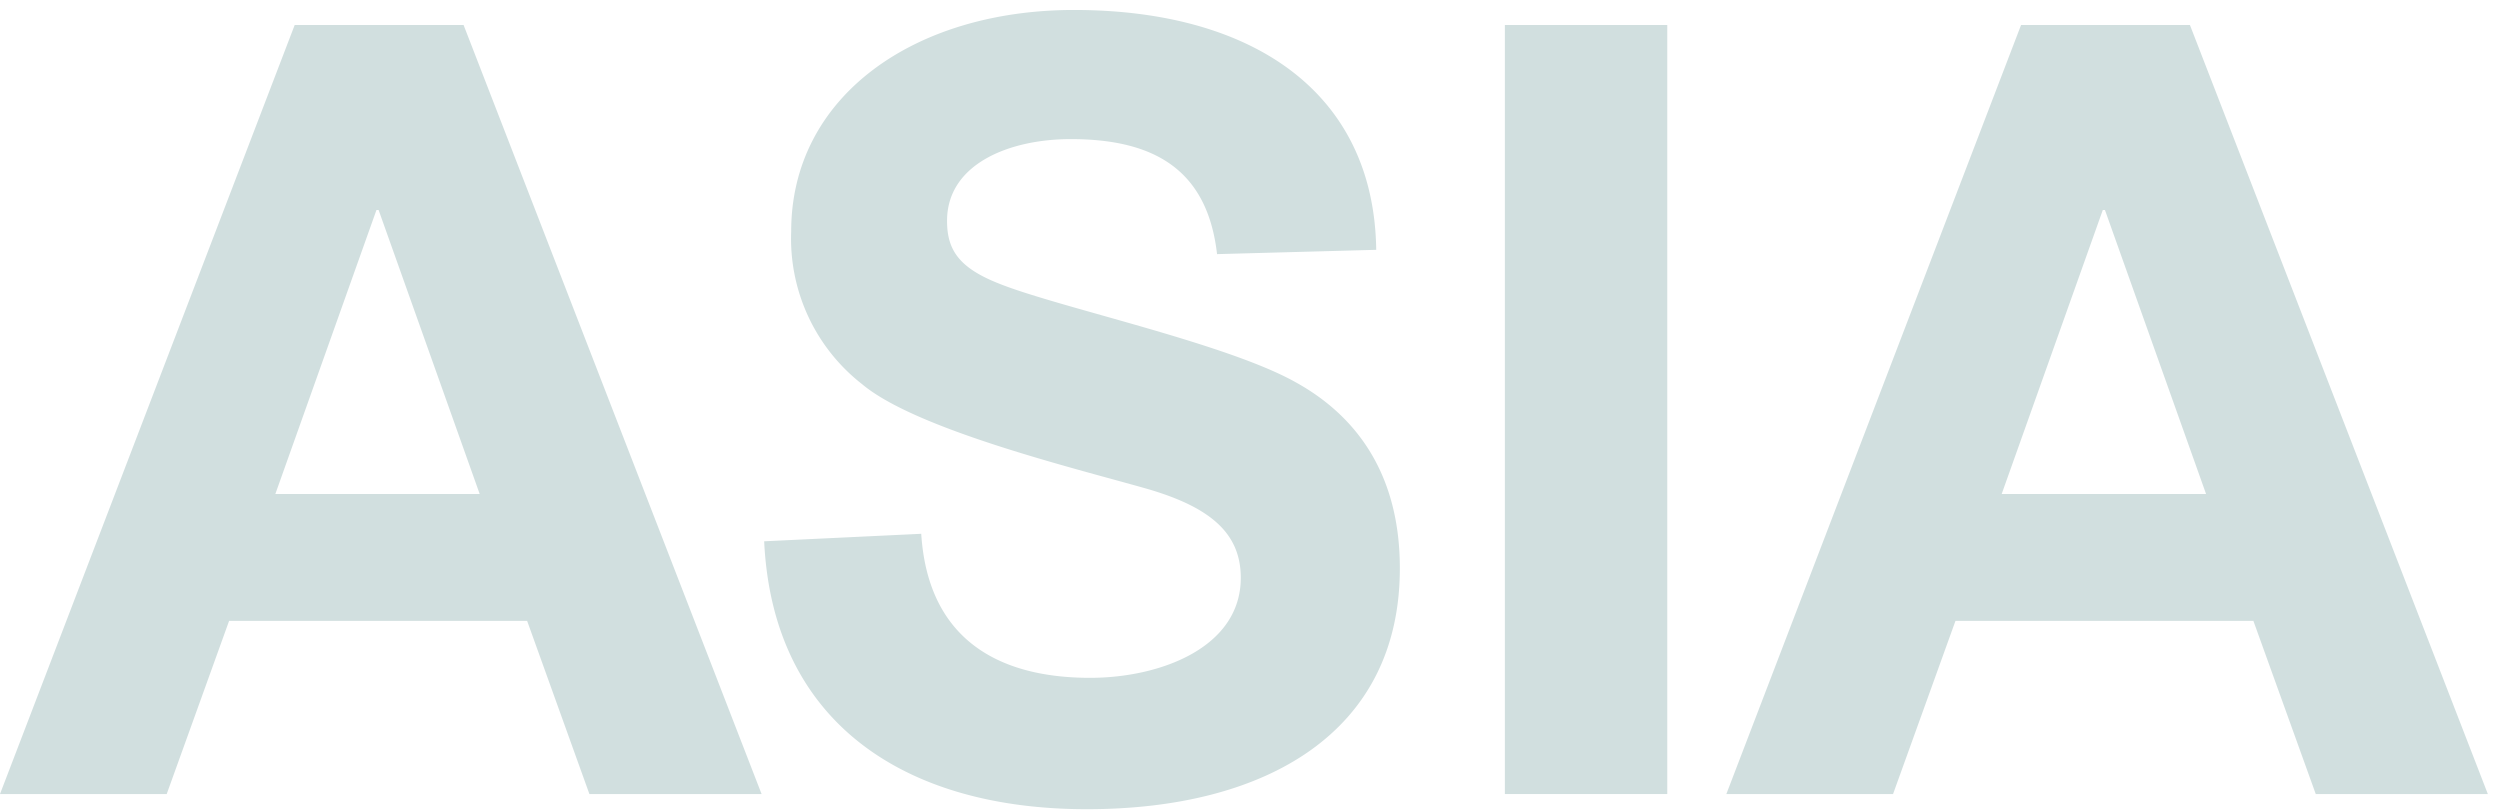
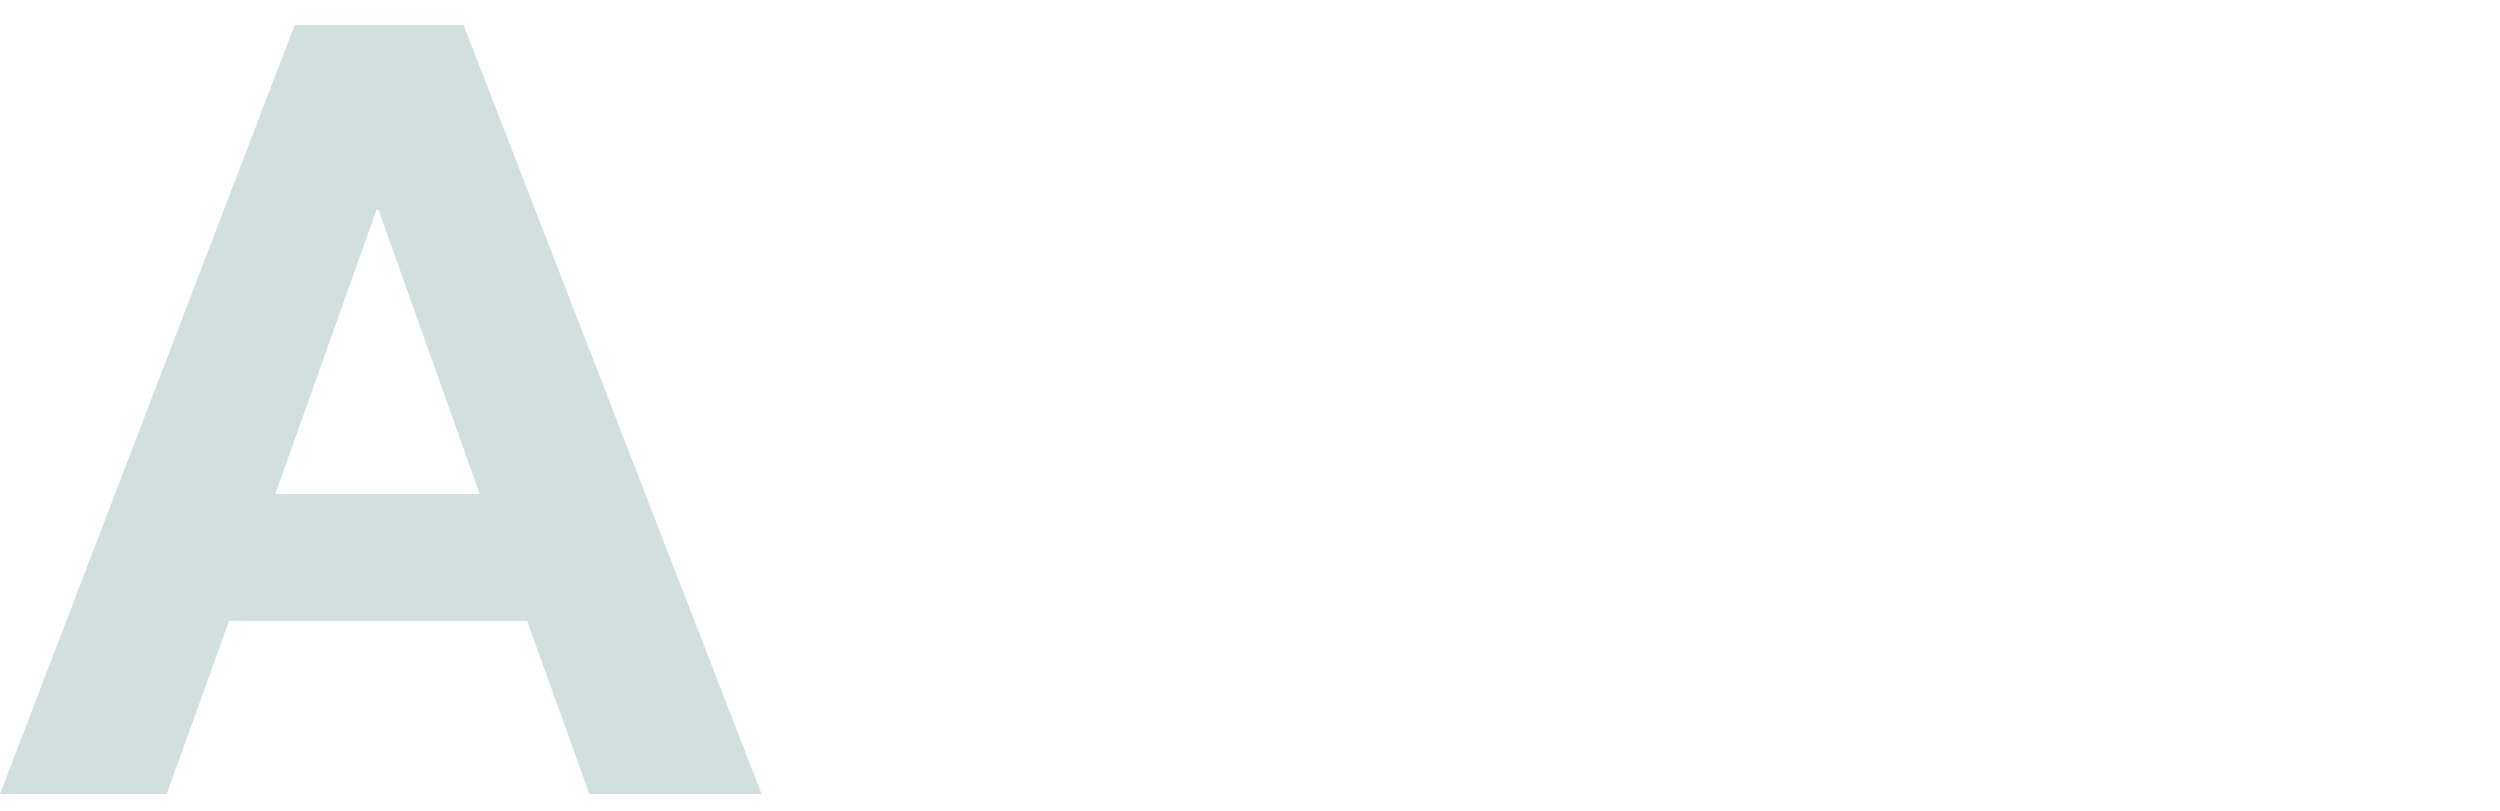
<svg xmlns="http://www.w3.org/2000/svg" width="151" height="49">
  <defs>
    <clipPath id="a">
-       <path data-name="長方形 1582" fill="#d1dfdf" d="M0 0h150.266v48.27H0z" />
-     </clipPath>
+       </clipPath>
  </defs>
  <path data-name="長方形 1596" fill="none" d="M0 0h151v49H0z" />
  <g data-name="グループ 2332">
    <path data-name="パス 14729" d="M22.738 12.684h.13l6.105 17.152H16.631zM17.8 1.509L0 47.96h10.069l3.769-10.46h18L35.6 47.96H46L28 1.509z" fill="#d1dfdf" />
    <g data-name="グループ 2301">
      <g data-name="グループ 2300" clip-path="url(#a)" fill="#d1dfdf" transform="translate(0 .601)">
        <path data-name="パス 14730" d="M46.159 32.093l9.484-.453c.39 6.17 4.418 8.7 10.2 8.7 4.223 0 9.1-1.819 9.1-6.042 0-2.726-1.885-4.287-5.717-5.391-4.353-1.236-13.9-3.572-17.15-6.3a11.143 11.143 0 01-4.288-9.225C47.783 5.201 55.254.001 64.868.001c10.655 0 18.126 4.871 18.256 14.487l-9.614.26c-.586-5.133-3.835-6.947-8.837-6.947-3.7 0-7.471 1.494-7.471 4.938 0 1.754.714 2.858 3.249 3.832 3.637 1.429 13.641 3.574 17.8 5.912 3.769 2.078 6.3 5.652 6.3 11.24 0 9.939-8.121 14.552-18.906 14.552-11.043 0-18.969-5.263-19.489-16.178" />
        <path data-name="長方形 1581" d="M90.894.909h9.809v46.45h-9.809z" />
        <path data-name="パス 14731" d="M122.072.91h10.2l17.994 46.45h-10.394l-3.767-10.459H118.11l-3.77 10.459h-10.069zm11.174 28.325l-6.107-17.152h-.13l-6.107 17.152z" />
      </g>
    </g>
  </g>
</svg>